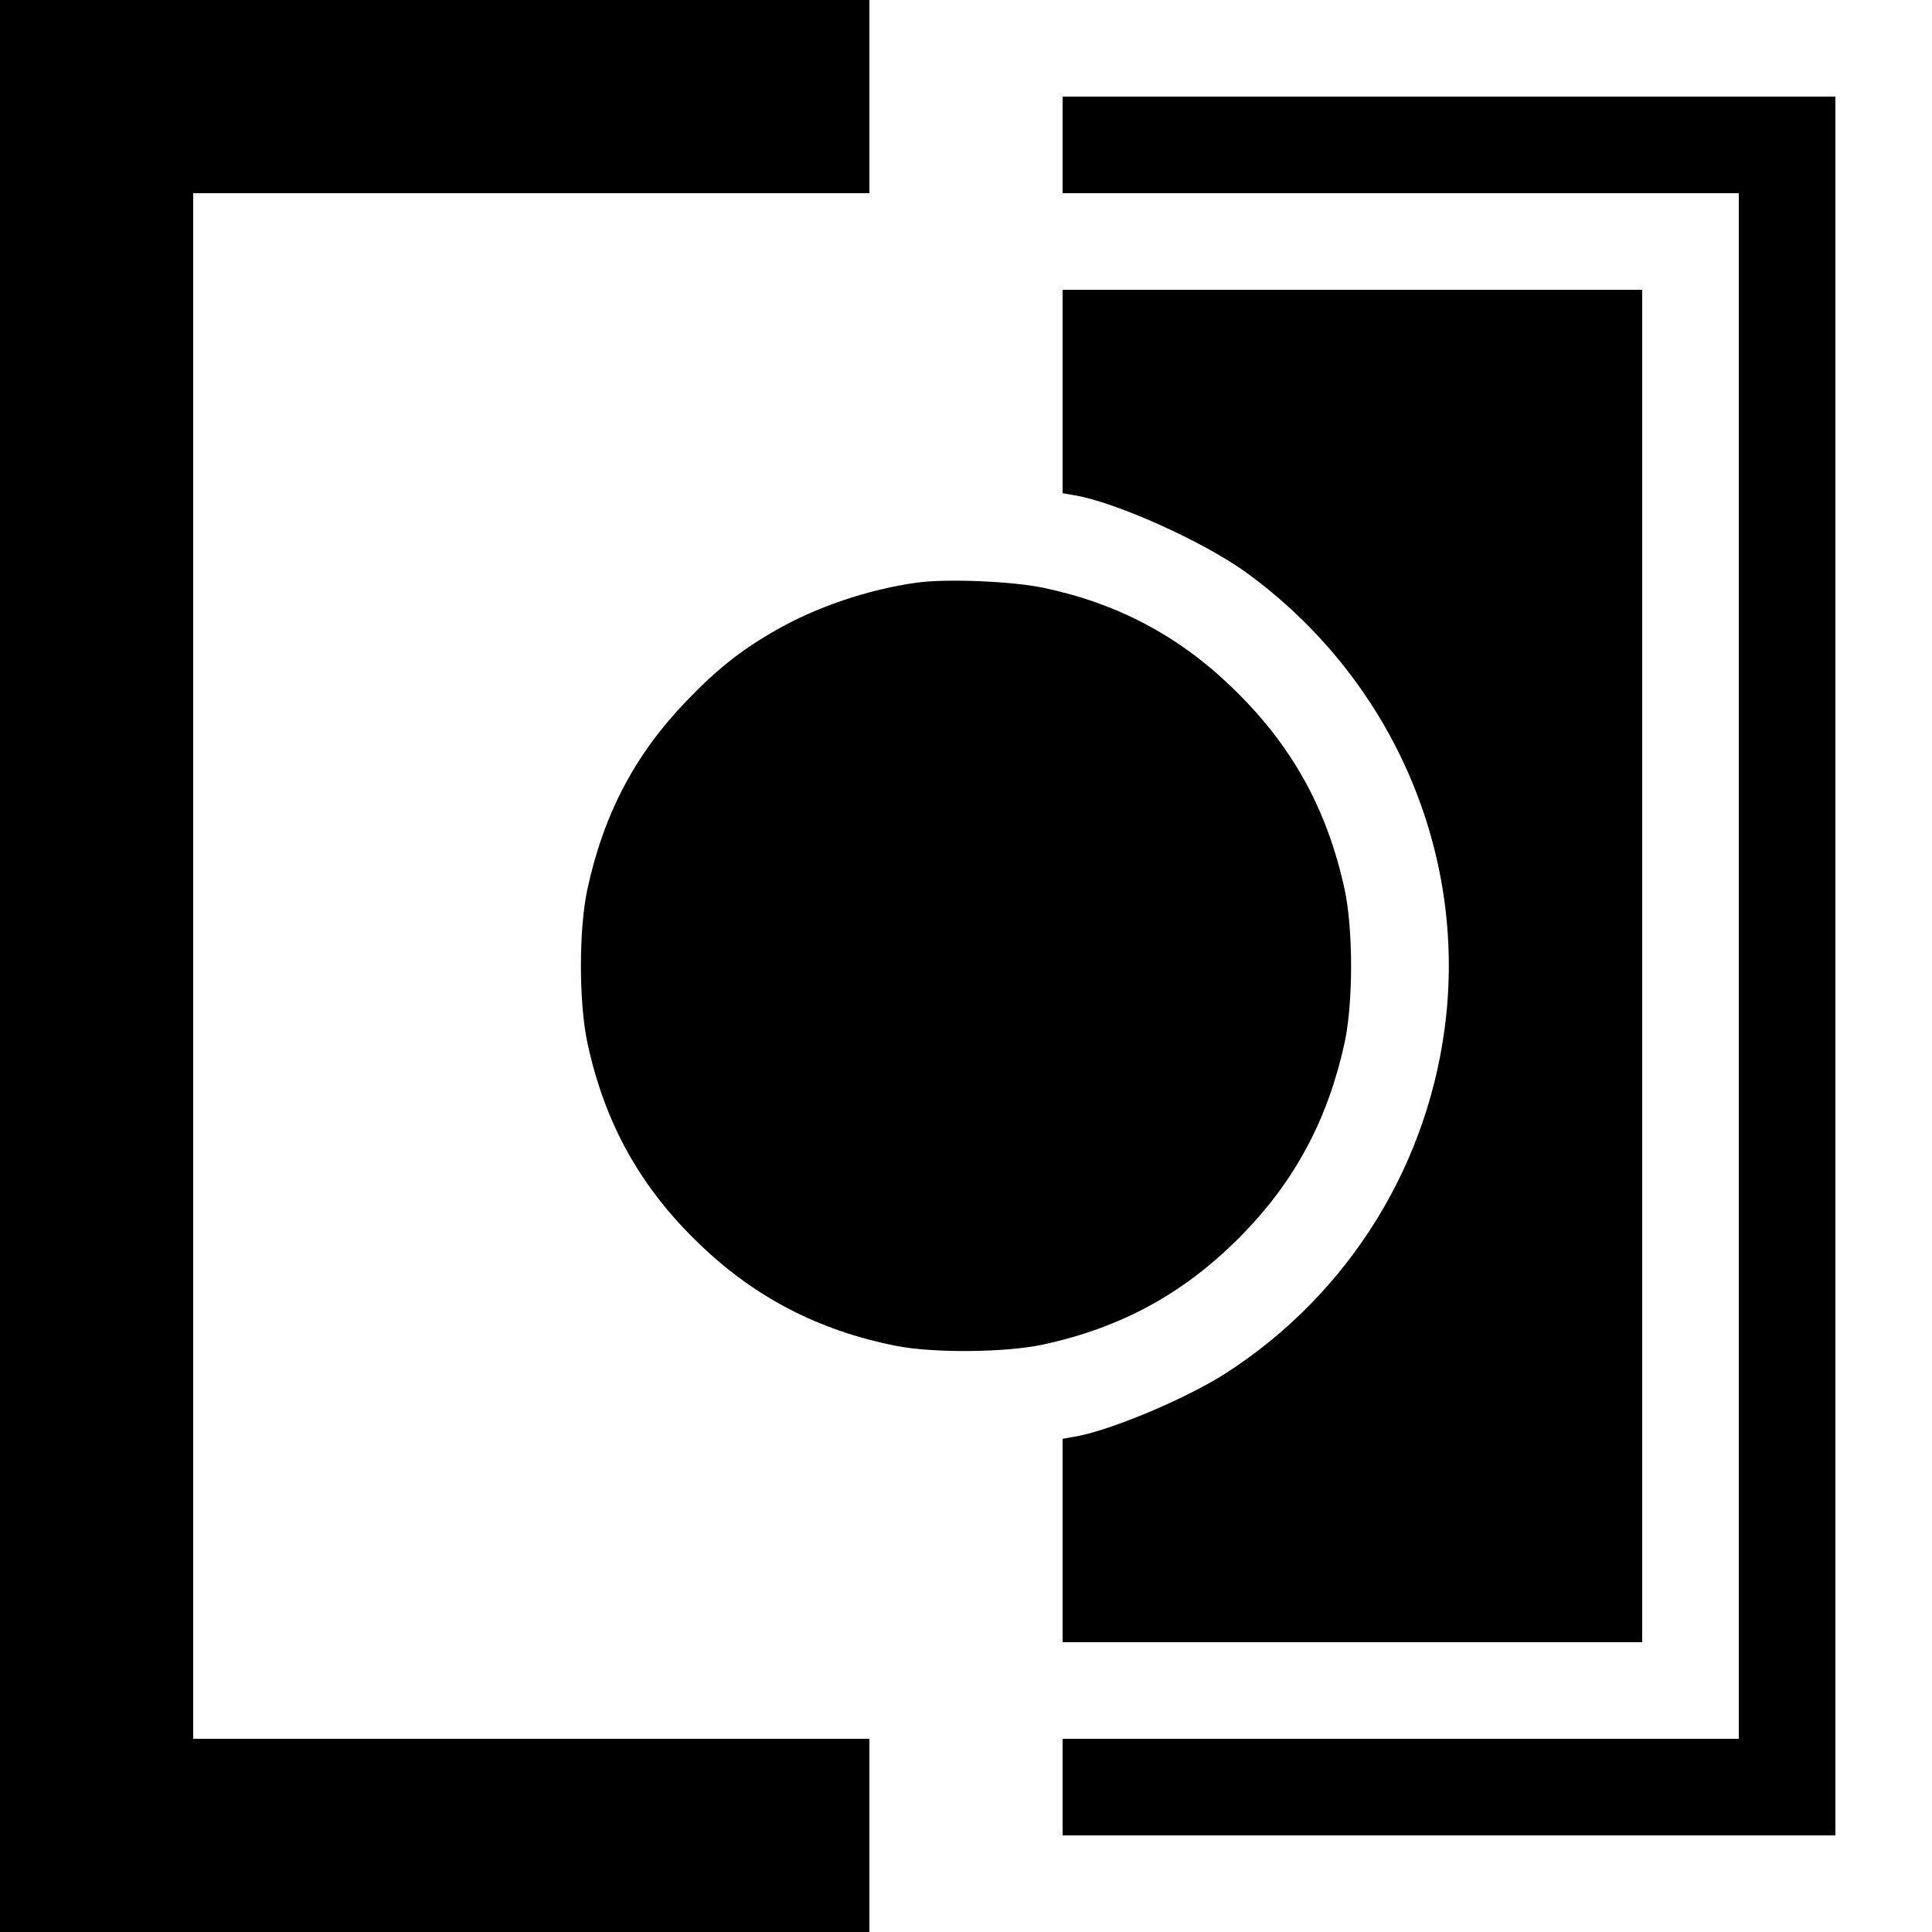
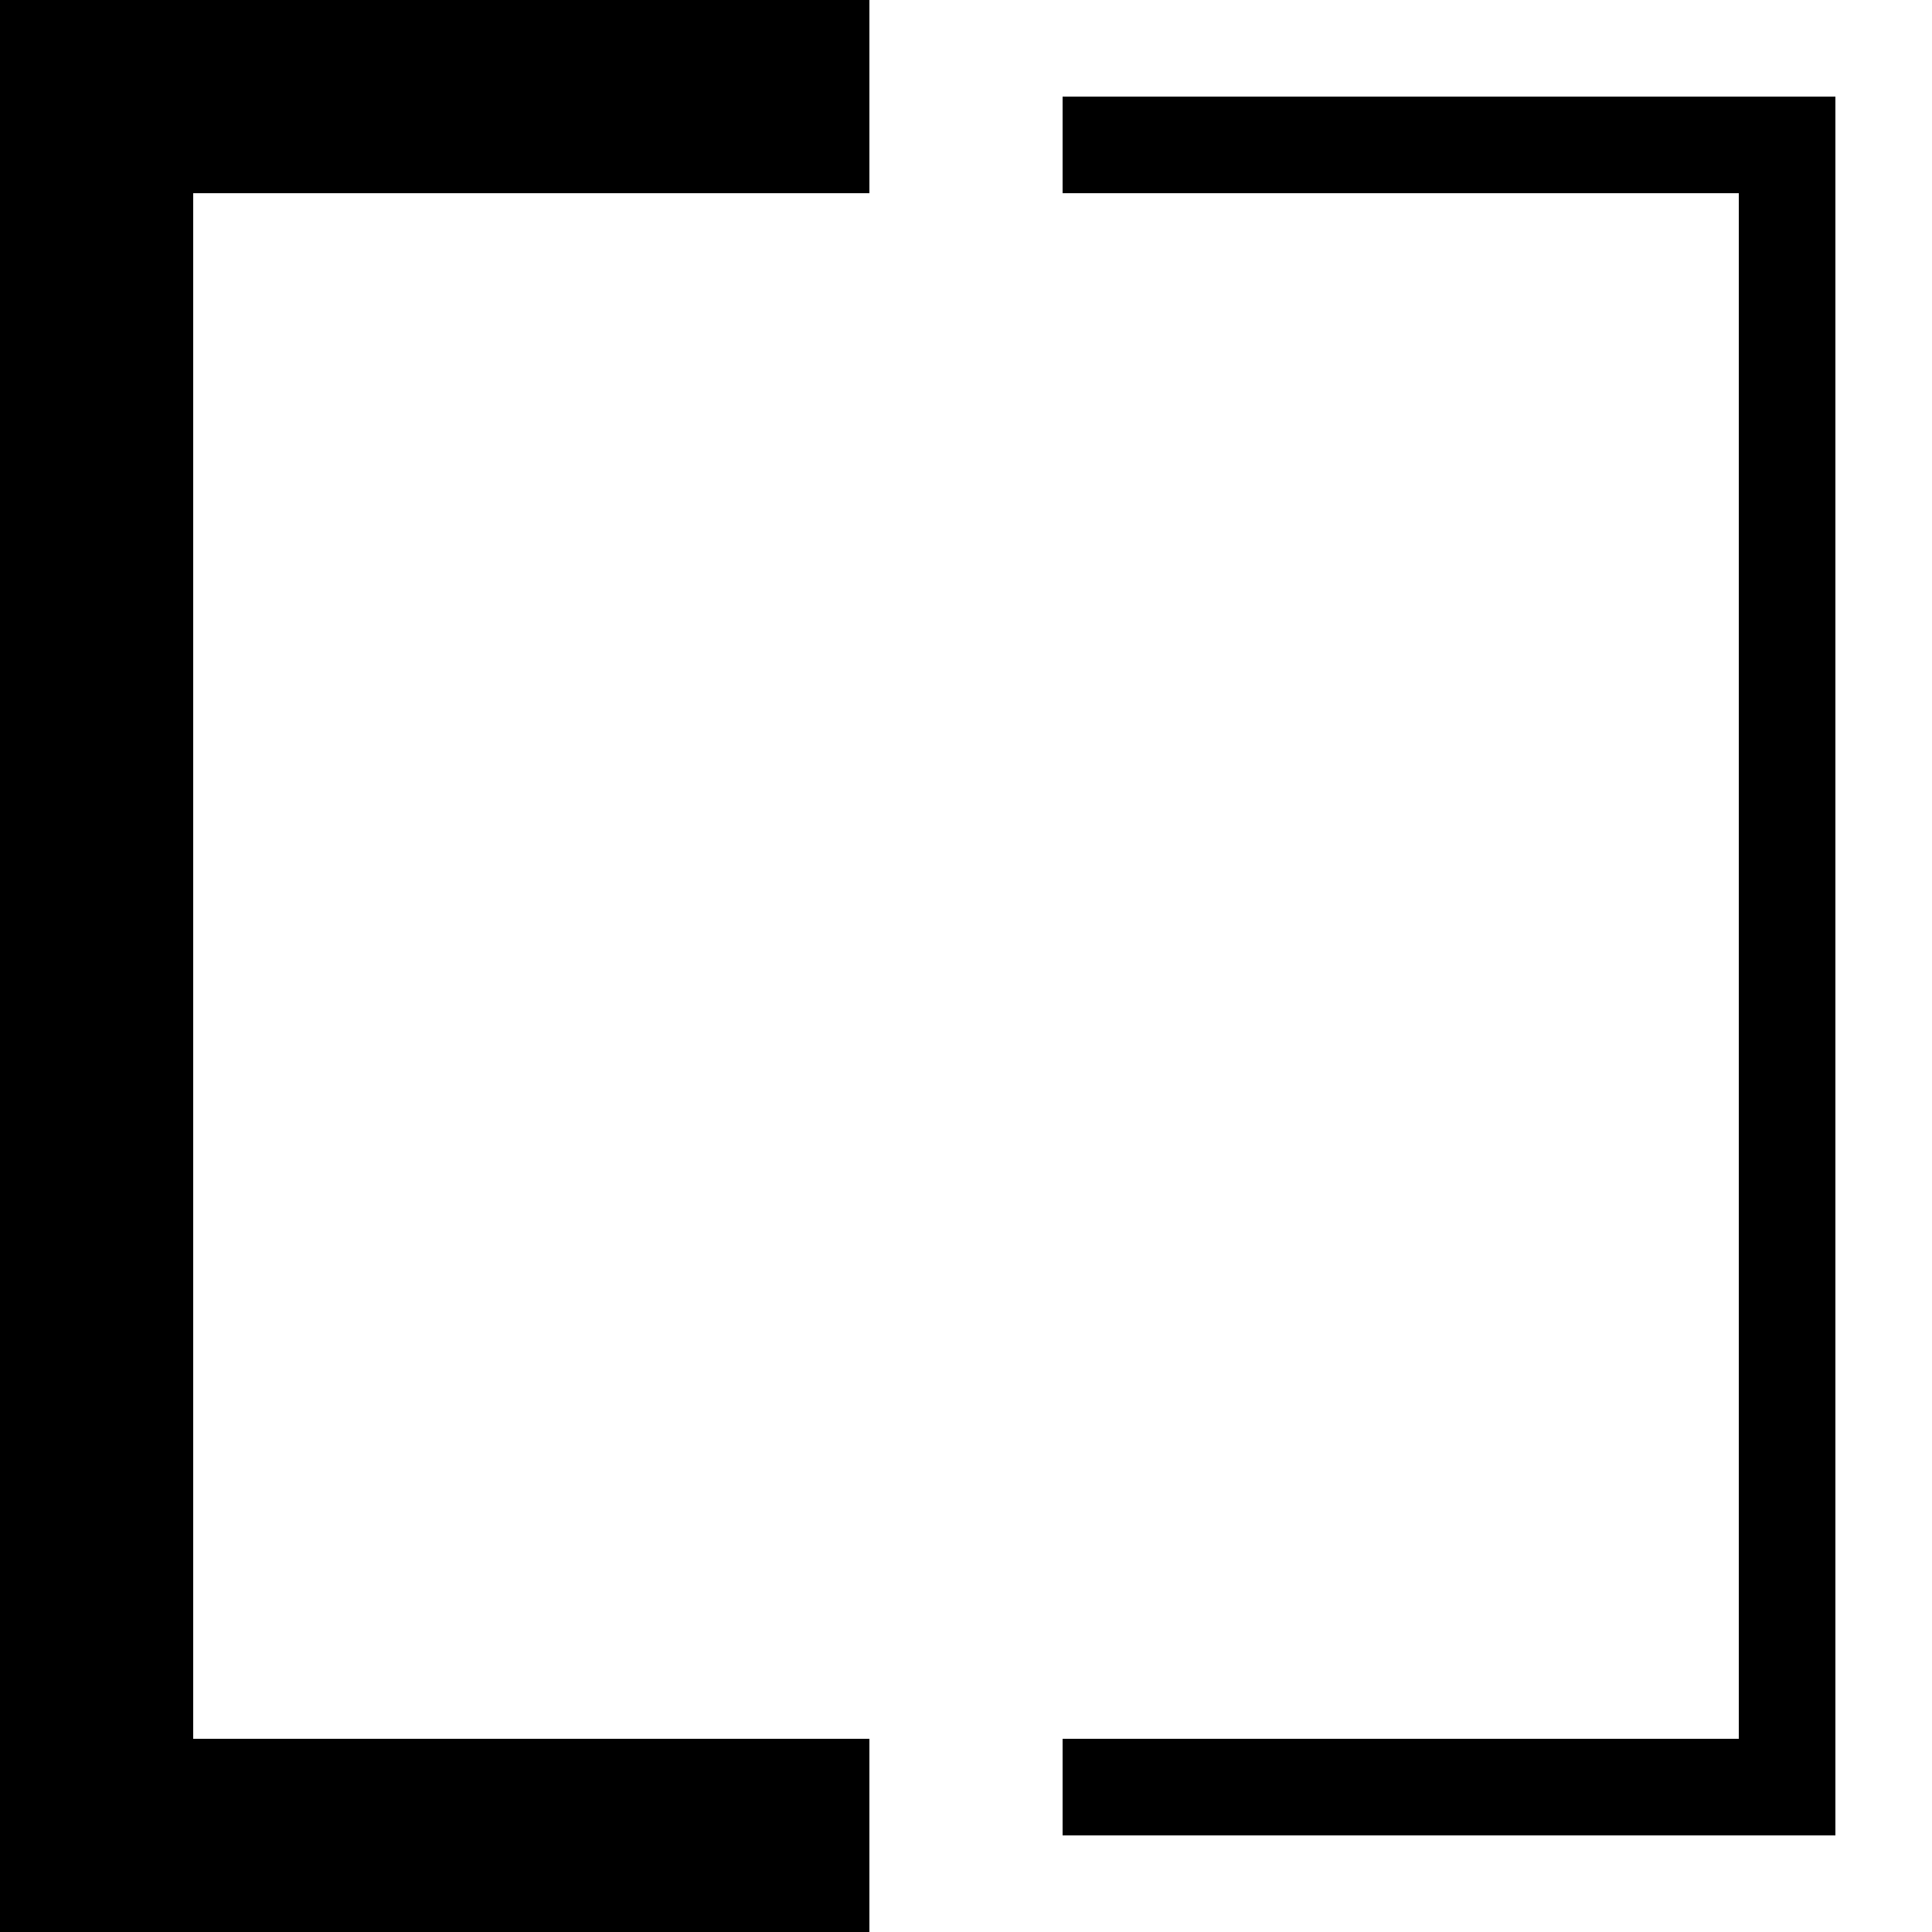
<svg xmlns="http://www.w3.org/2000/svg" version="1.0" width="700pt" height="700pt" viewBox="0 0 700 700" preserveAspectRatio="xMidYMid meet">
  <g transform="translate(0,700) scale(0.1,-0.1)" fill="#000000" stroke="none">
    <path d="M0 3500 l0 -3500 1575 0 1575 0 0 350 0 350 -1225 0 -1225 0 0 2800 0 2800 1225 0 1225 0 0 350 0 350 -1575 0 -1575 0 0 -3500z" />
    <path d="M3850 6475 l0 -175 1225 0 1225 0 0 -2800 0 -2800 -1225 0 -1225 0 0 -175 0 -175 1400 0 1400 0 0 3150 0 3150 -1400 0 -1400 0 0 -175z" />
-     <path d="M3850 5581 l0 -368 40 -7 c147 -23 466 -166 622 -278 516 -373 793 -984 728 -1606 -56 -532 -349 -1008 -798 -1297 -146 -94 -426 -211 -552 -231 l-40 -7 0 -368 0 -369 1050 0 1050 0 0 2450 0 2450 -1050 0 -1050 0 0 -369z" />
-     <path d="M3322 4889 c-175 -24 -368 -89 -517 -176 -121 -69 -212 -142 -317 -252 -187 -194 -301 -410 -360 -684 -31 -145 -31 -407 0 -554 63 -294 193 -527 409 -733 200 -192 431 -311 708 -366 134 -27 396 -25 532 4 294 63 526 193 734 409 187 195 302 415 361 686 31 146 31 408 0 554 -64 294 -193 526 -410 734 -194 187 -415 303 -680 359 -114 24 -350 34 -460 19z" />
  </g>
</svg>